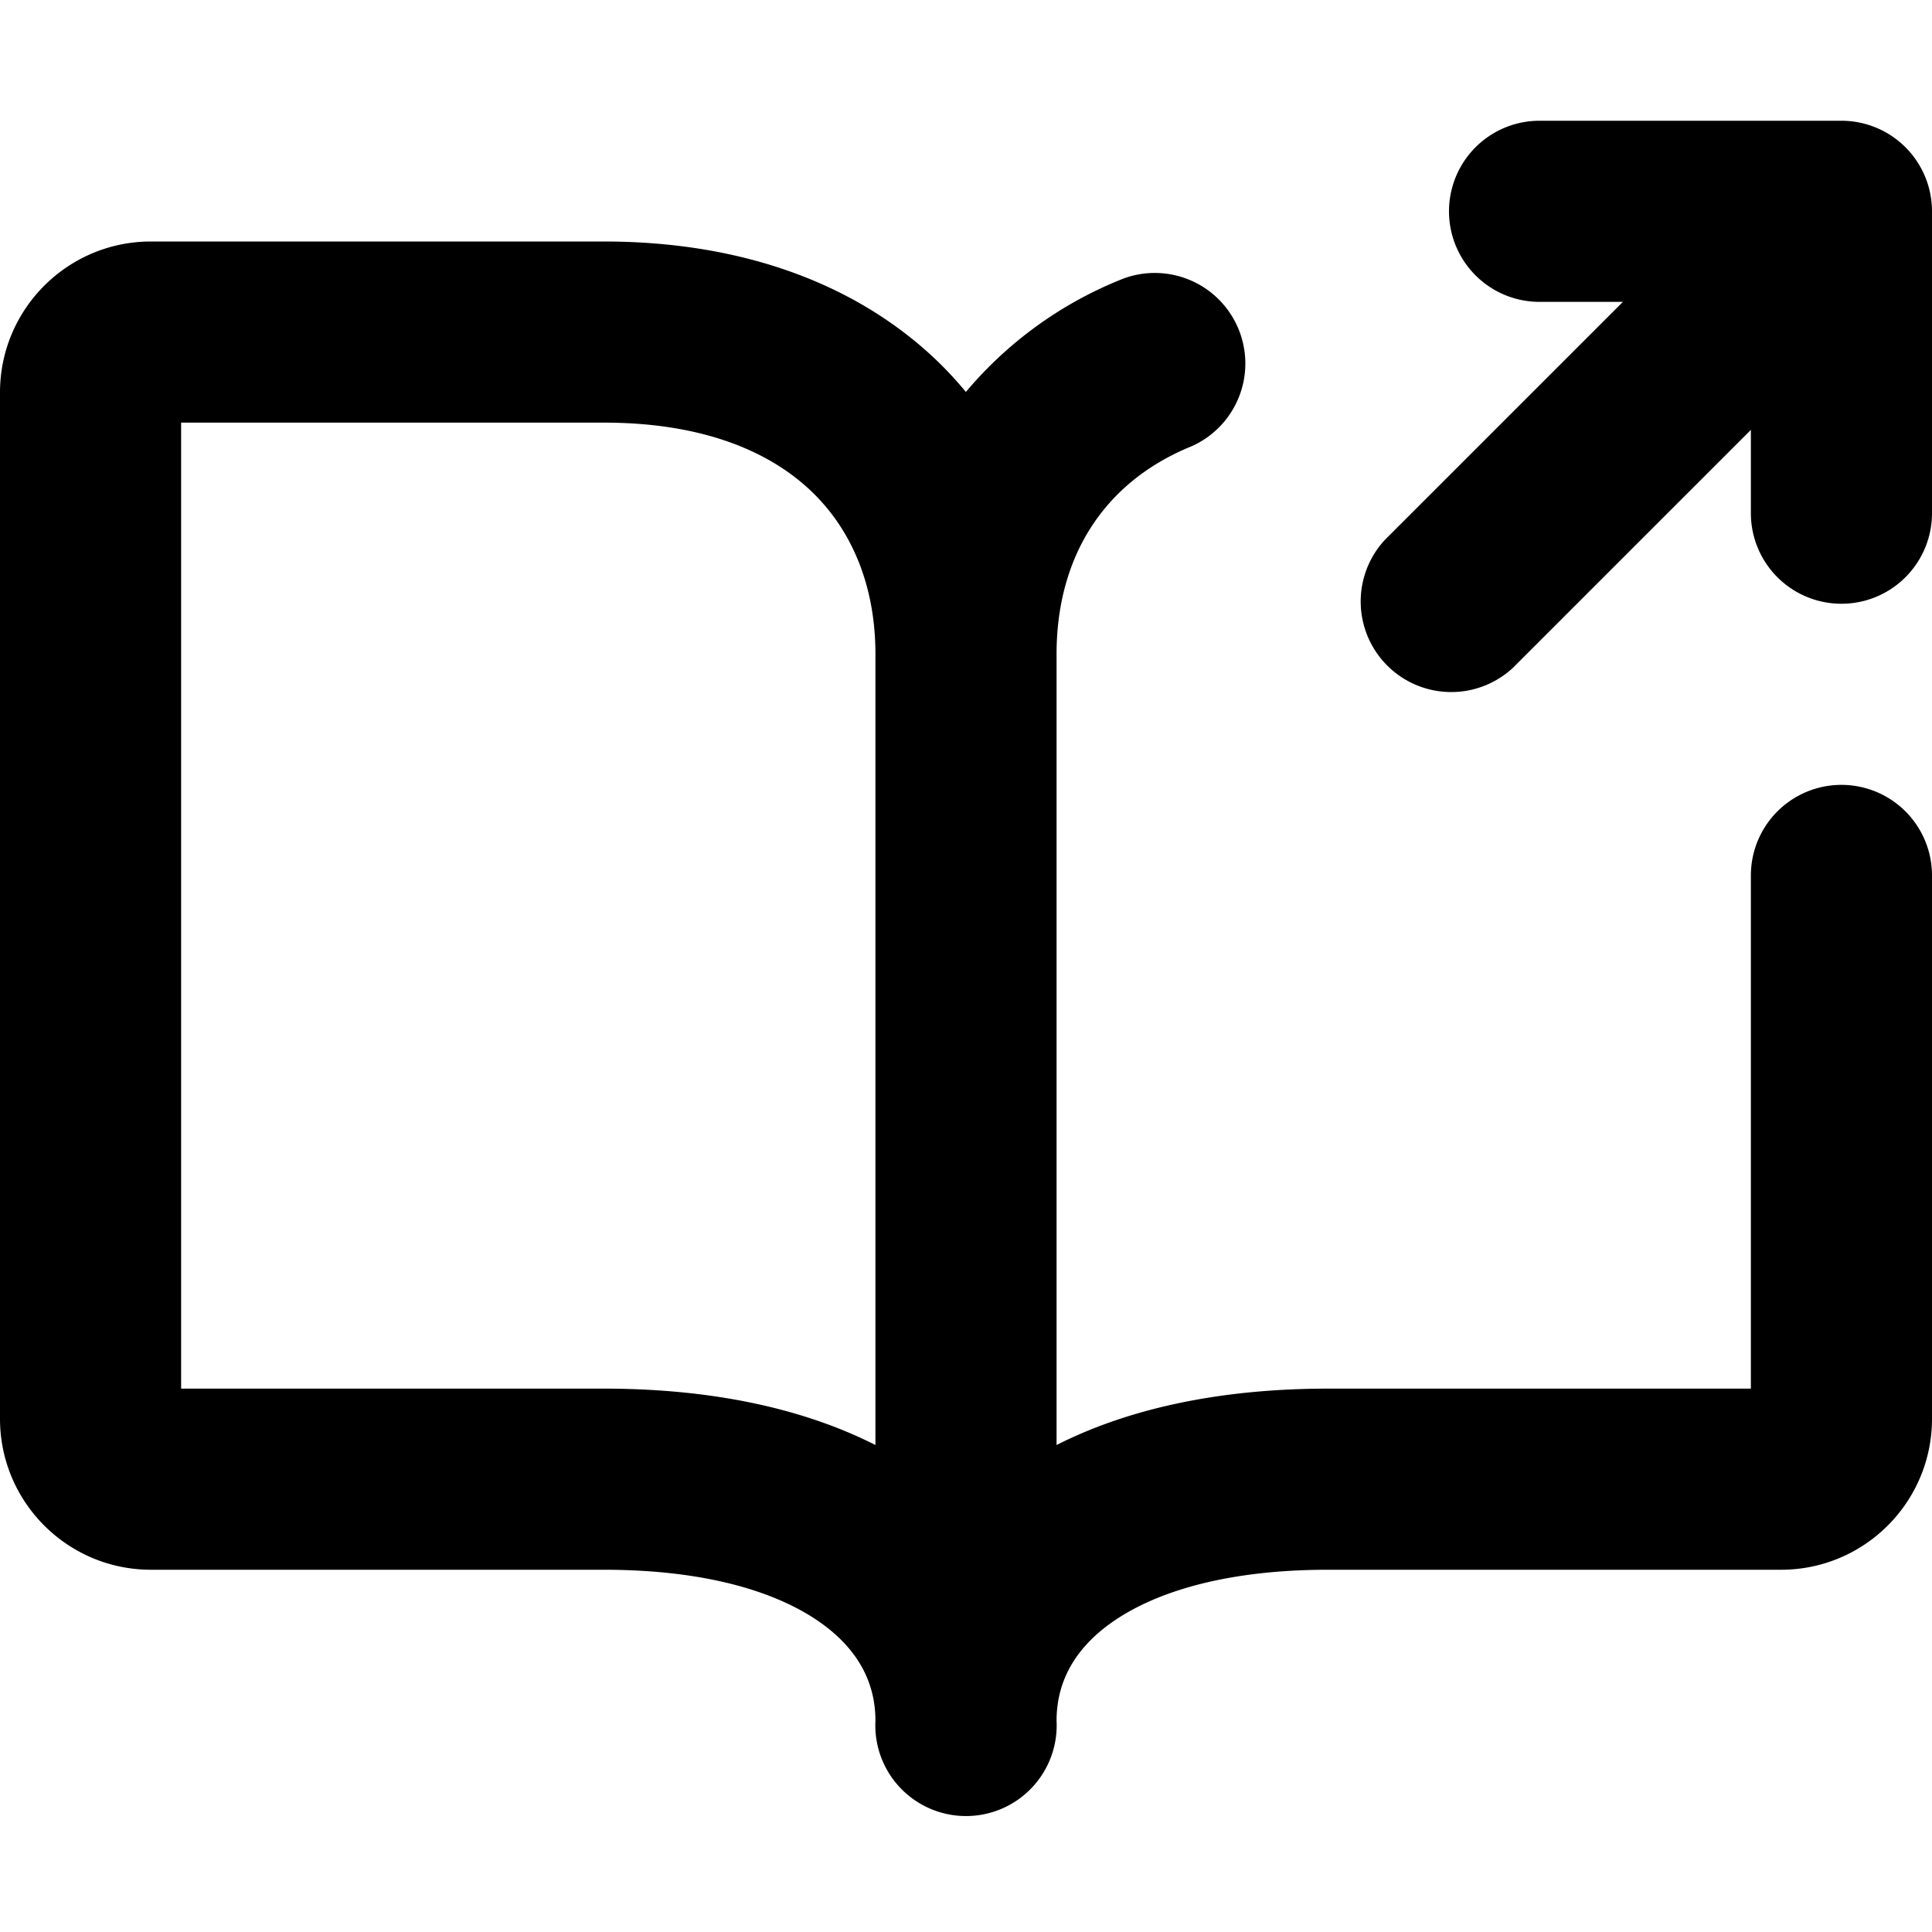
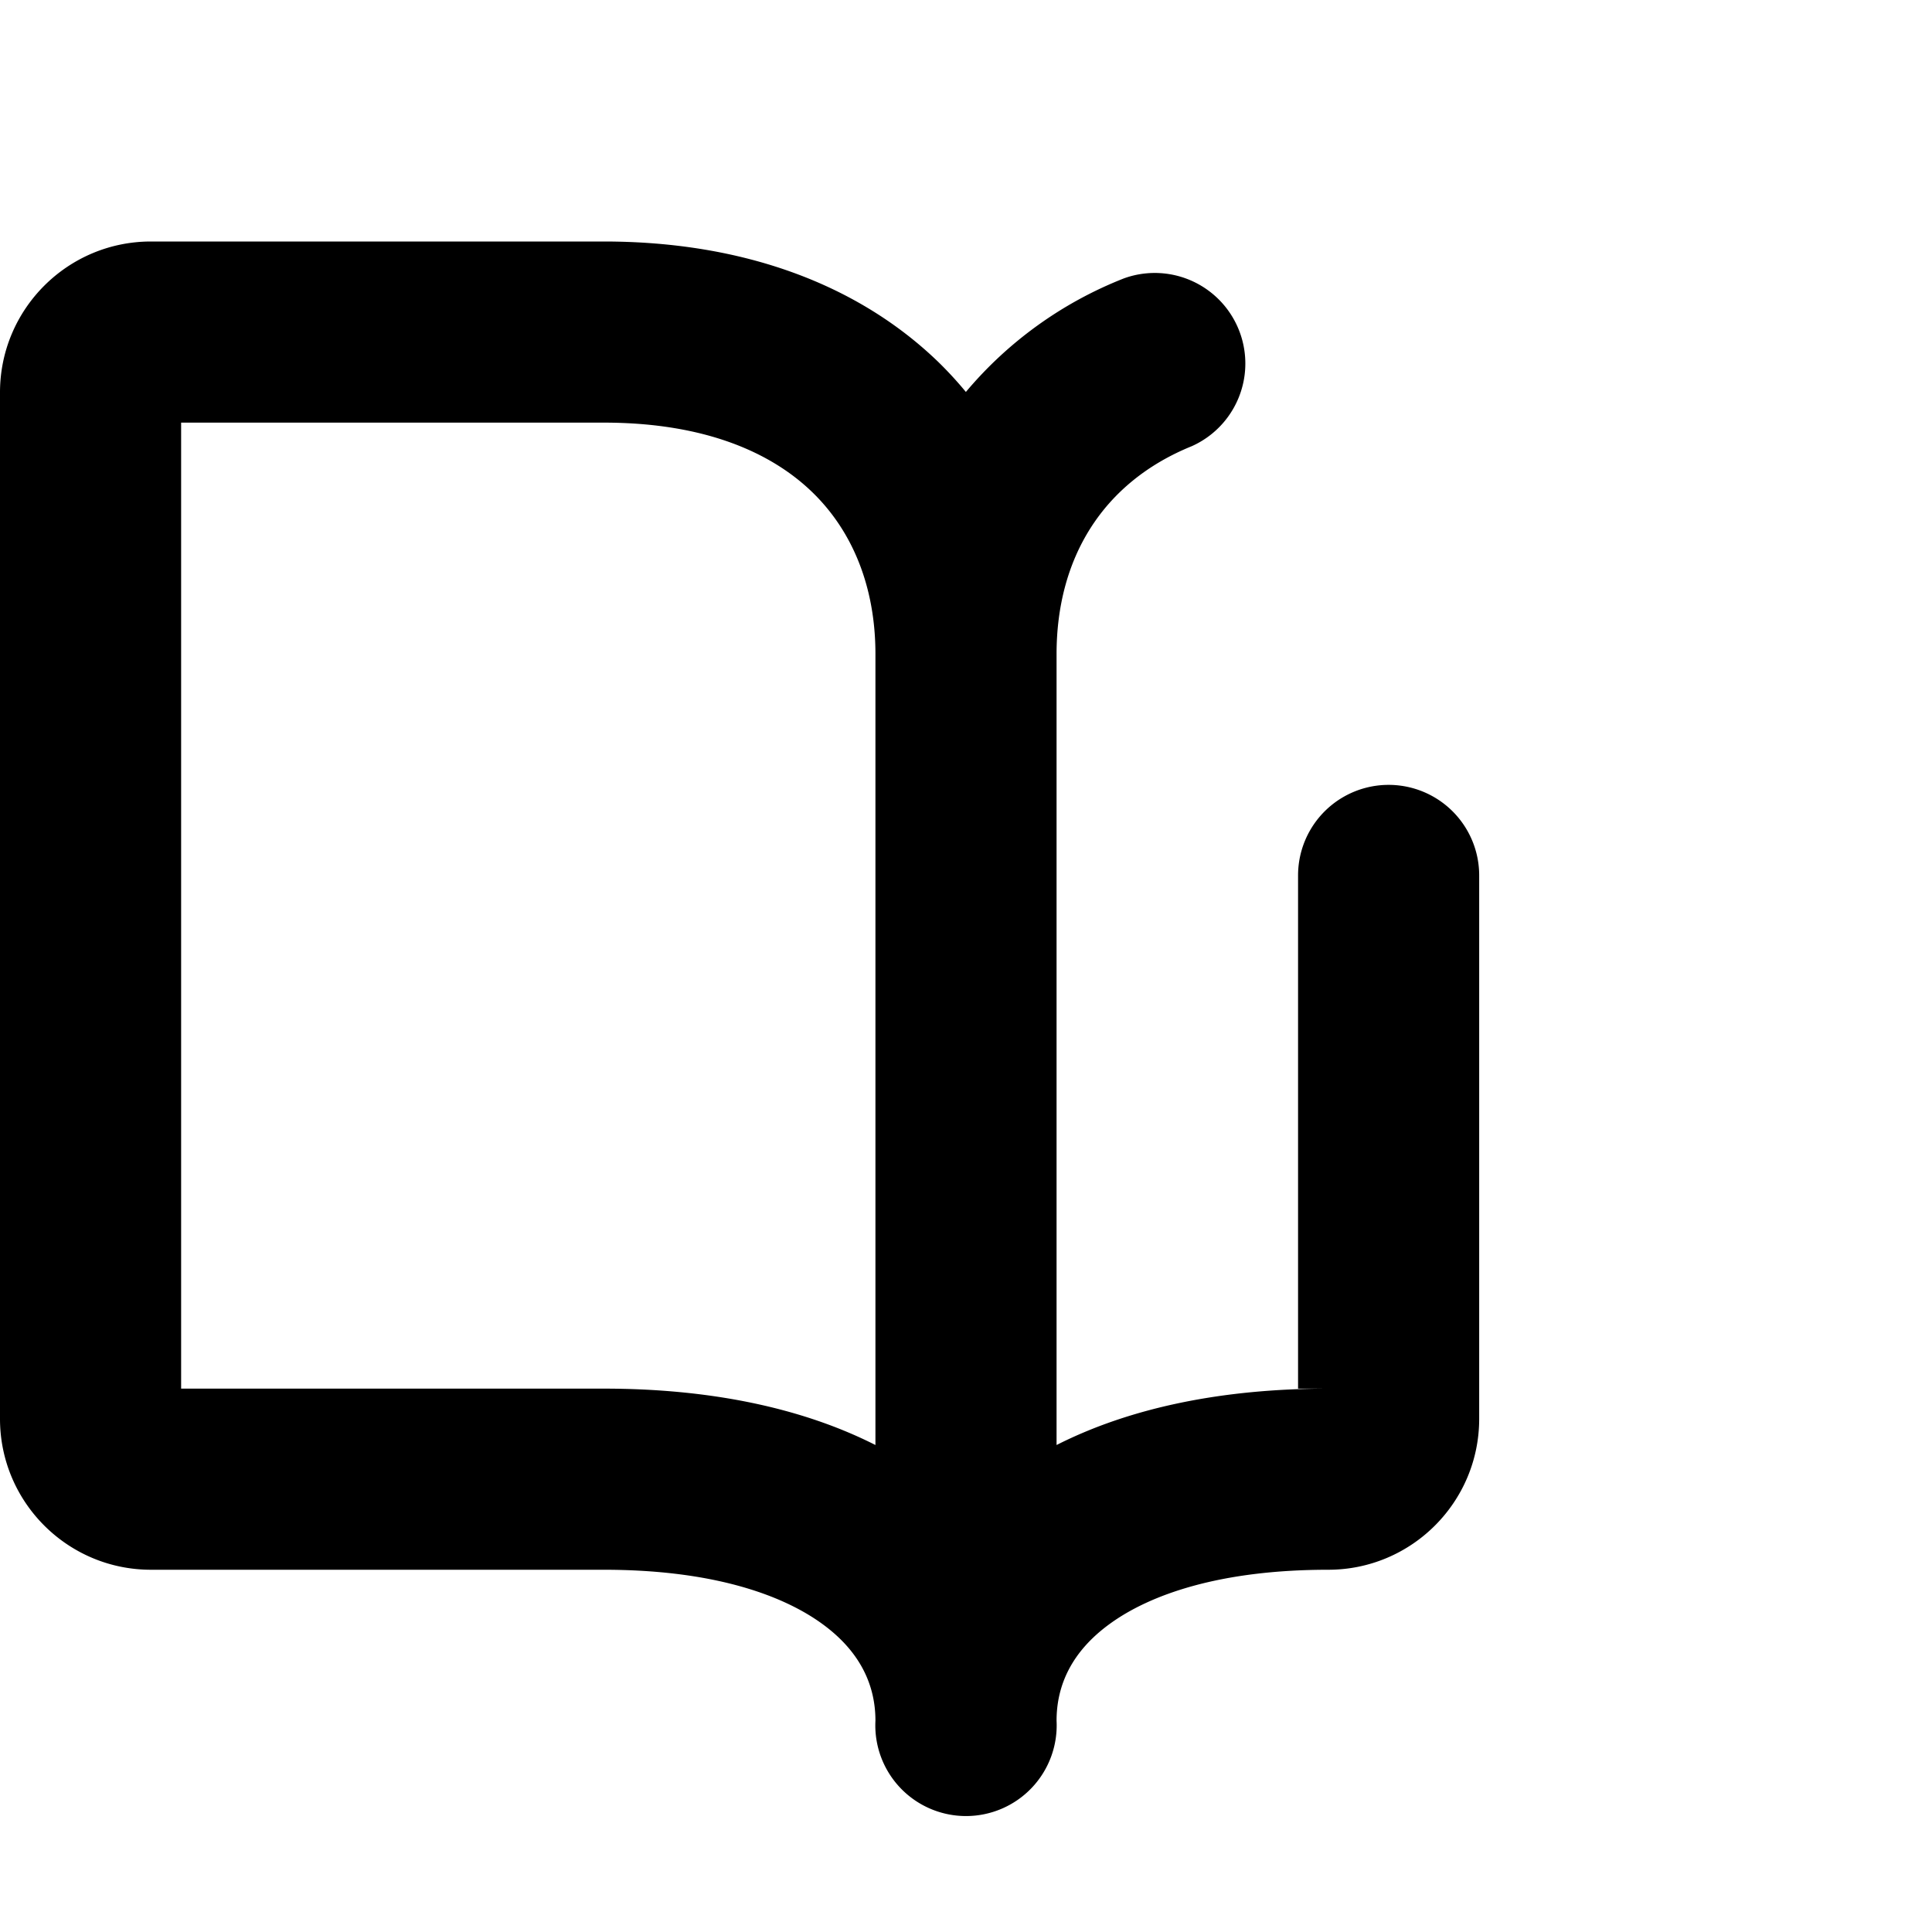
<svg xmlns="http://www.w3.org/2000/svg" width="800px" height="800px" viewBox="0 0 16 16" fill="none">
  <g fill="#000000">
-     <path d="M12.75 1a.75.75 0 000 1.5h.69l-1.97 1.97a.75.75 0 001.06 1.06l1.97-1.97v.69a.75.75 0 001.5 0v-2.5a.75.75 0 00-.75-.75h-2.5z" />
-     <path fill-rule="evenodd" d="M1.25 2C.56 2 0 2.56 0 3.25v8.5C0 12.44.56 13 1.25 13H5c.896 0 1.475.205 1.809.448.317.23.441.51.441.802a.751.751 0 101.5 0c0-.292.124-.572.441-.802.334-.243.913-.448 1.809-.448h3.75c.69 0 1.25-.56 1.25-1.25v-4.5a.75.75 0 00-1.5 0v4.25H11c-.878 0-1.64.158-2.25.467v-6.55c0-.788.376-1.42 1.12-1.722a.75.75 0 00-.561-1.39 3.27 3.27 0 00-1.31.941A3.13 3.13 0 007.773 3C7.106 2.354 6.154 2 5 2H1.25zm6 3.417c0-.553-.187-1.015-.522-1.34C6.394 3.753 5.846 3.5 5 3.5H1.5v8H5c.878 0 1.64.158 2.25.467v-6.55z" clip-rule="evenodd" />
+     <path fill-rule="evenodd" d="M1.25 2C.56 2 0 2.56 0 3.25v8.5C0 12.44.56 13 1.25 13H5c.896 0 1.475.205 1.809.448.317.23.441.51.441.802a.751.751 0 101.5 0c0-.292.124-.572.441-.802.334-.243.913-.448 1.809-.448c.69 0 1.25-.56 1.25-1.25v-4.5a.75.75 0 00-1.5 0v4.25H11c-.878 0-1.64.158-2.25.467v-6.55c0-.788.376-1.42 1.12-1.722a.75.75 0 00-.561-1.39 3.27 3.27 0 00-1.31.941A3.13 3.13 0 007.773 3C7.106 2.354 6.154 2 5 2H1.25zm6 3.417c0-.553-.187-1.015-.522-1.34C6.394 3.753 5.846 3.5 5 3.5H1.5v8H5c.878 0 1.64.158 2.25.467v-6.55z" clip-rule="evenodd" />
  </g>
</svg>